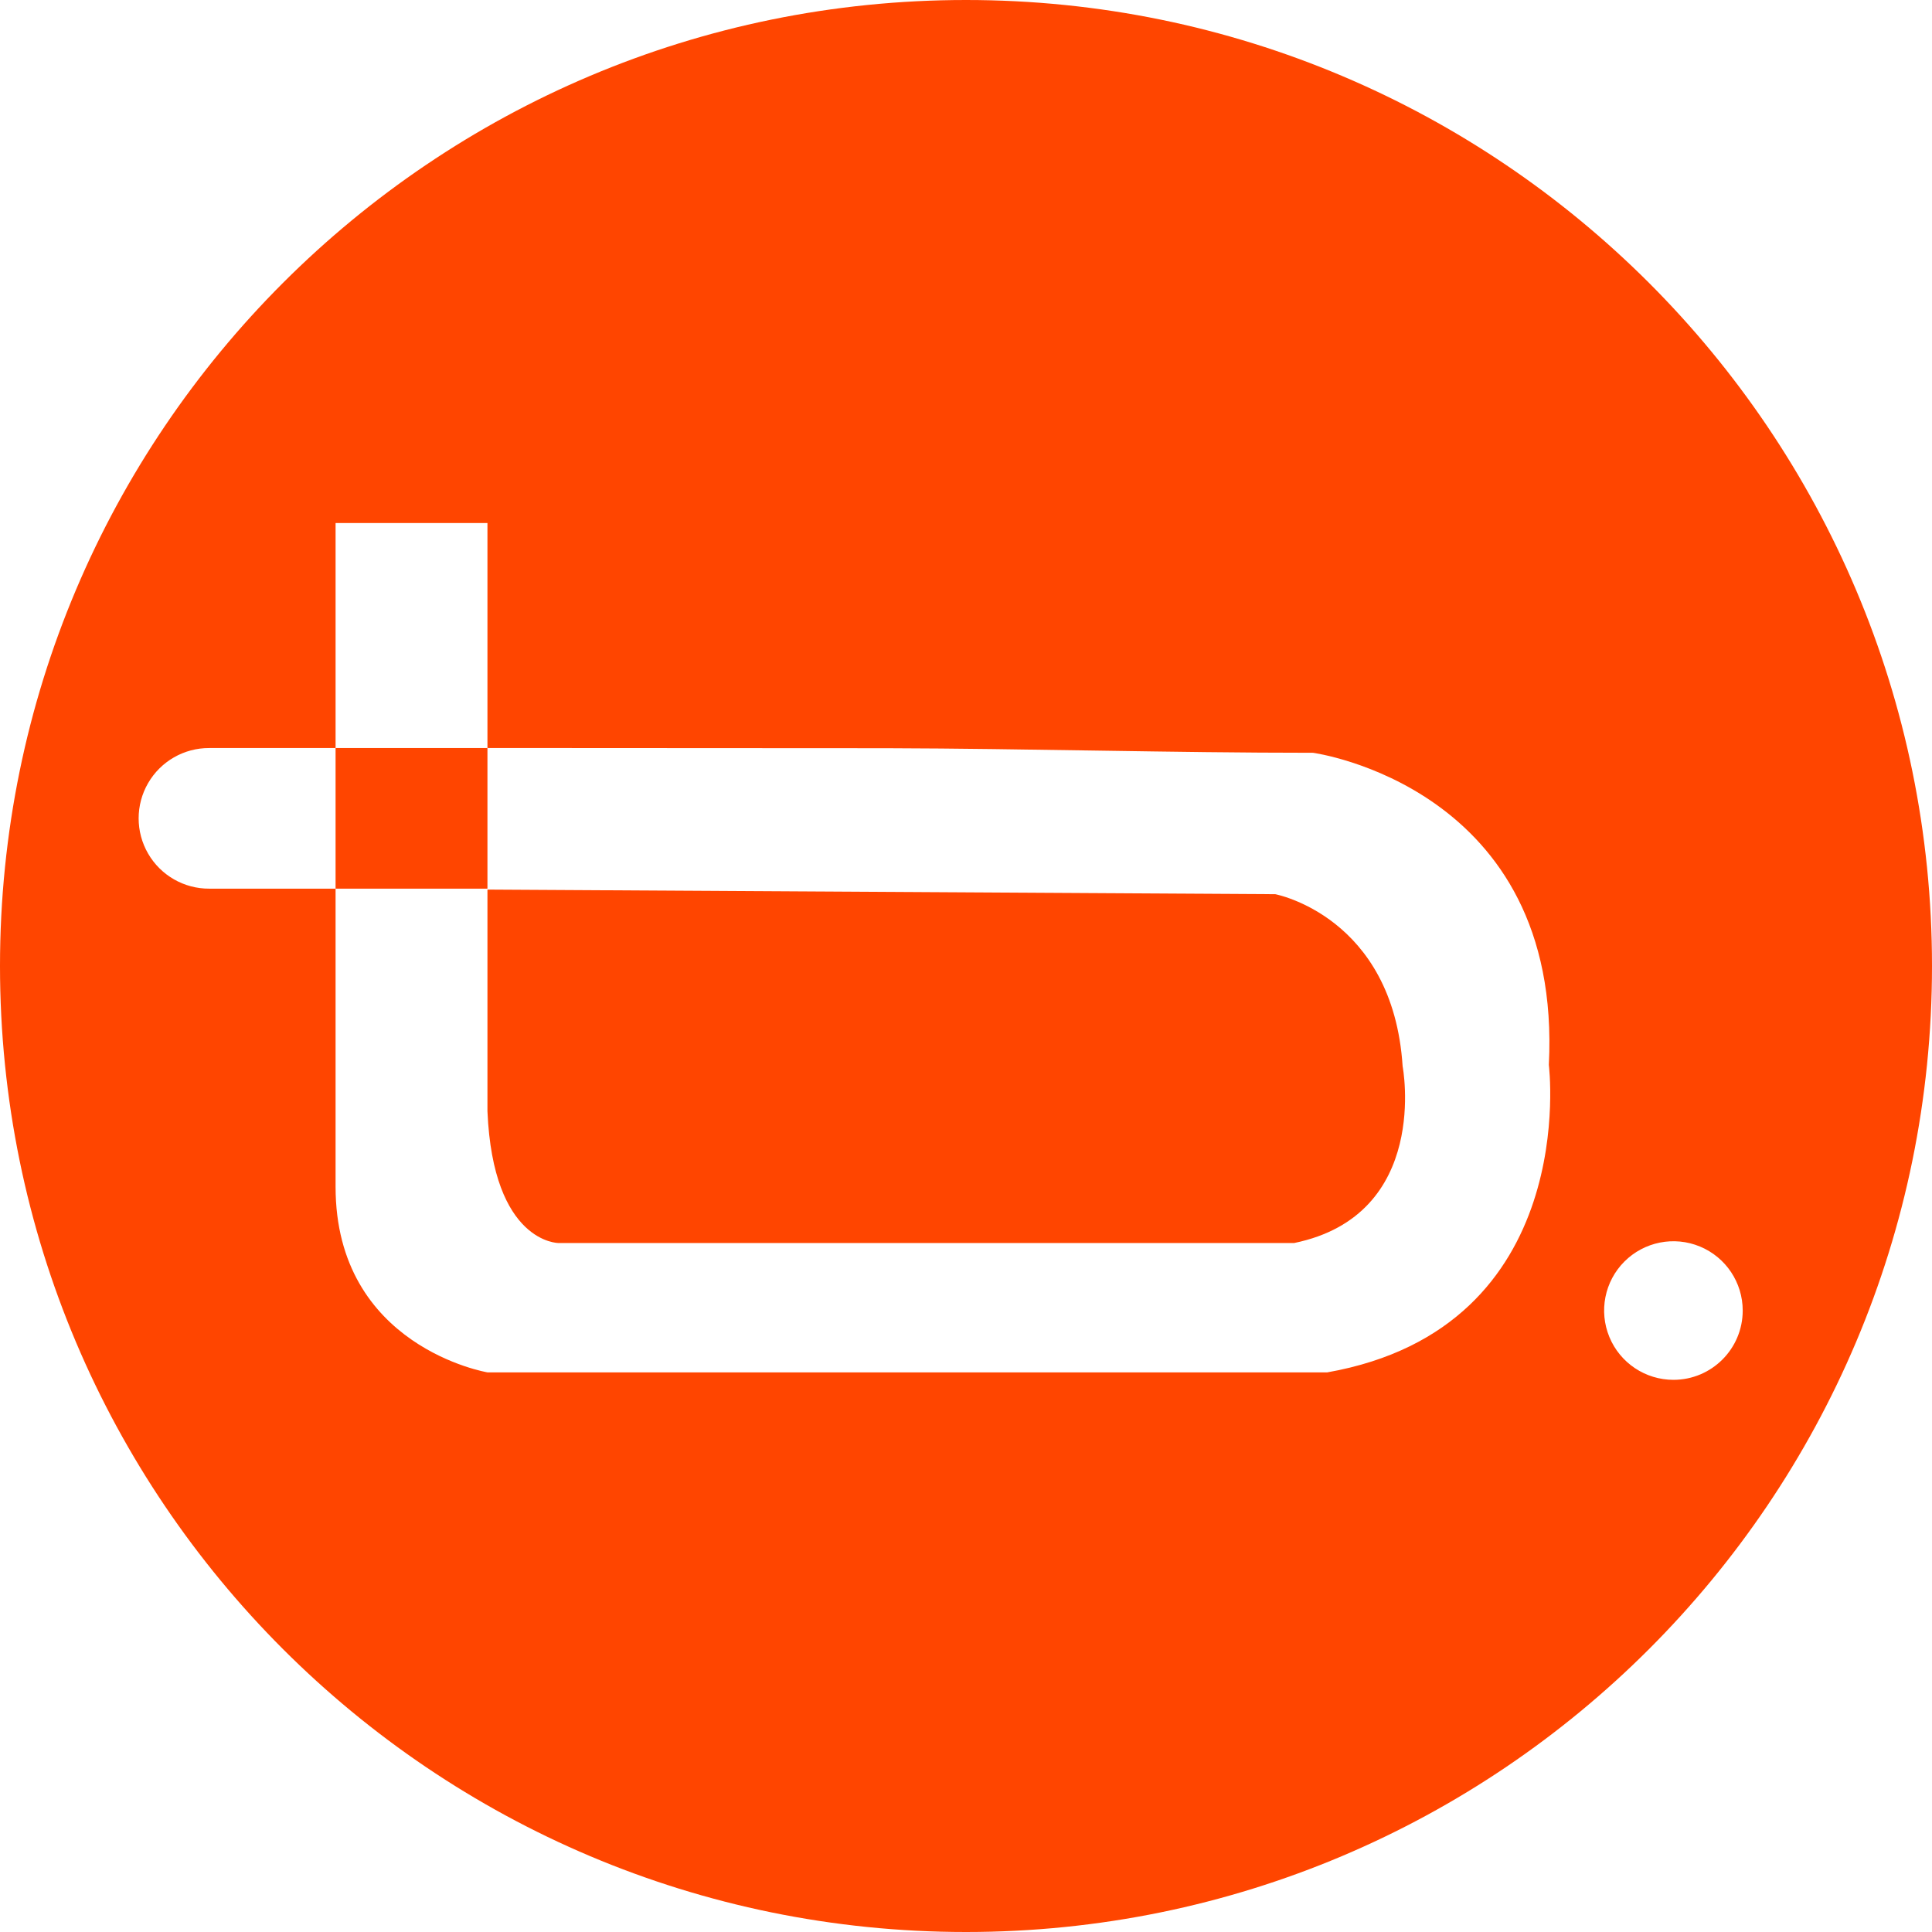
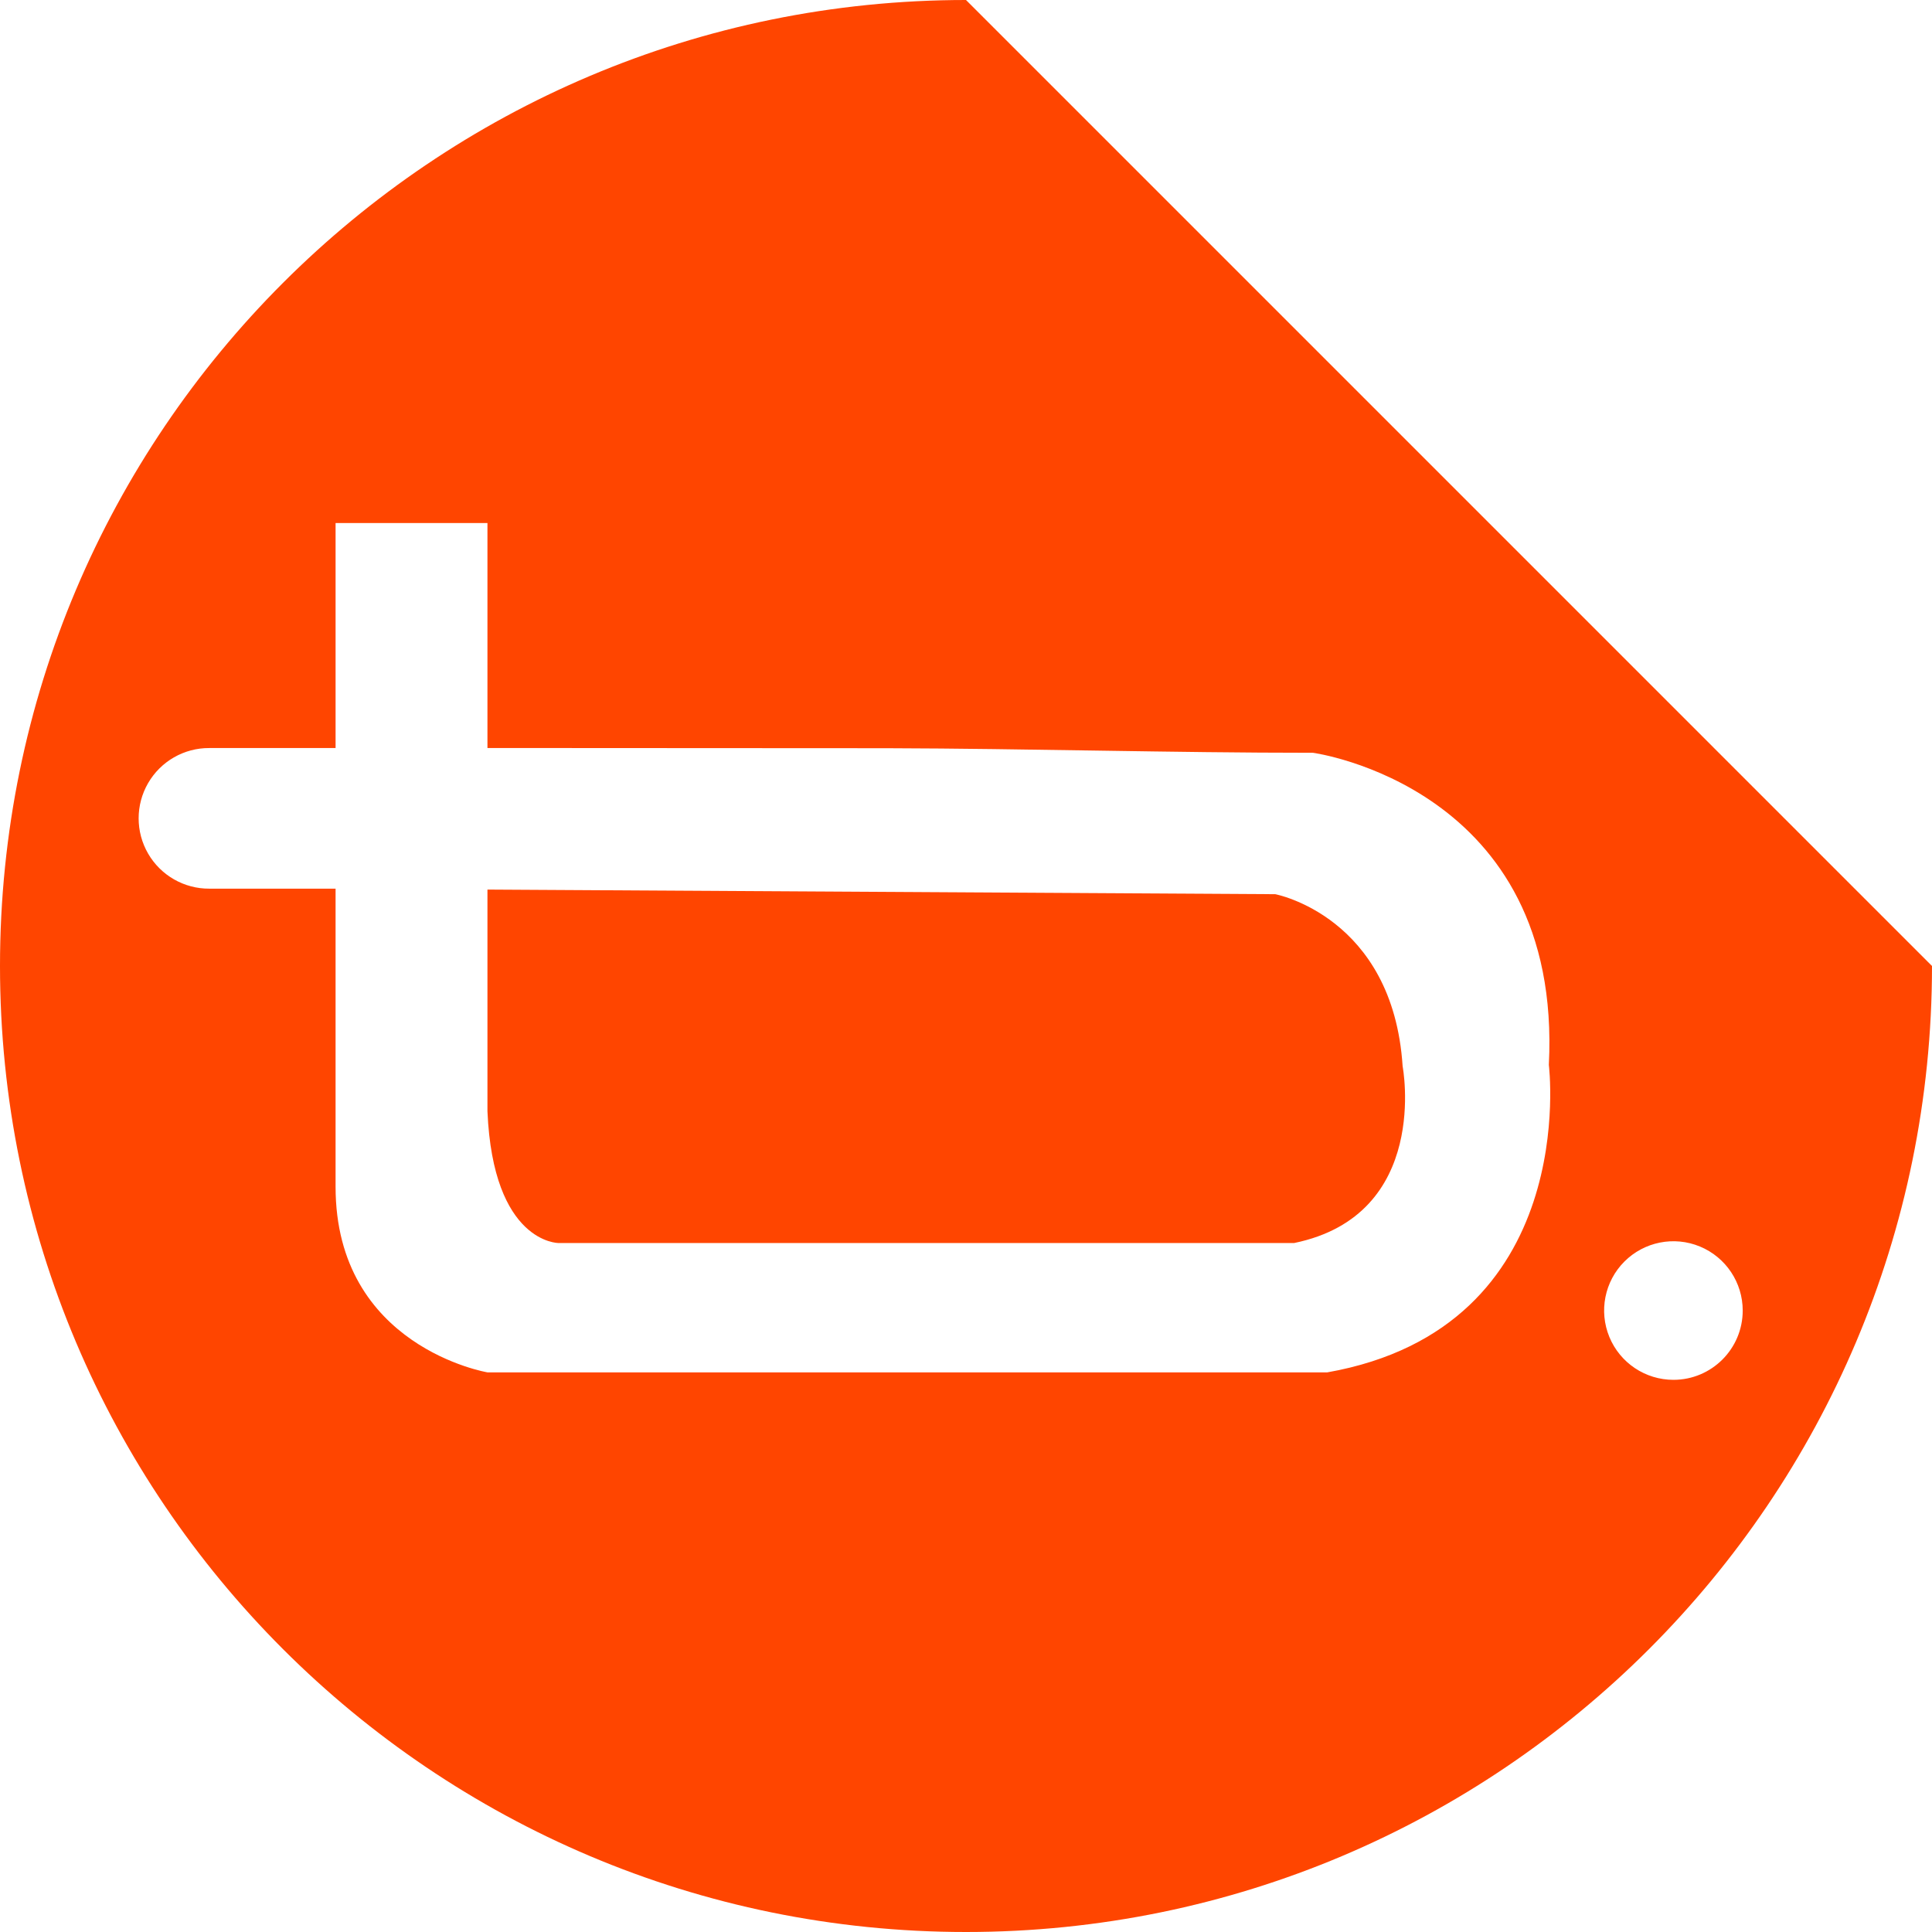
<svg xmlns="http://www.w3.org/2000/svg" width="350px" height="350px" viewBox="0 0 350 350" version="1.1">
  <title>Signet_brelevant_rot-weiss</title>
  <g id="Signet_brelevant_rot-weiss" stroke="none" stroke-width="1" fill="none" fill-rule="evenodd">
    <g id="Gruppe_162-Clipped" transform="translate(0, 0)" fill="#FF4500" fill-rule="nonzero">
      <g id="Gruppe_162">
        <path d="M231.015,161.991 L88.306,161.156 L88.306,201.313 C89.325,225.239 101.175,225.185 101.175,225.185 L234.448,225.185 C259.23,220.09 254.1,193.169 254.1,193.169 C252.338,165.993 231.015,161.99 231.015,161.99" id="Pfad_1292" />
-         <rect id="Rechteck_372" x="60.793" y="135.514" width="27.513" height="25.475" />
-         <path d="M175,0 C78.351,0 0,78.35 0,175 C0,271.65 78.351,350 175,350 C271.649,350 350,271.65 350,175 C350,78.35 271.649,0 175,0 M240.42,248.624 L88.344,248.624 C88.344,248.624 60.792,244.041 60.792,214.989 L60.792,160.989 L37.926,160.989 C33.358,161.016 29.126,158.593 26.834,154.642 C24.543,150.69 24.543,145.814 26.834,141.862 C29.126,137.911 33.358,135.488 37.926,135.515 L60.793,135.515 L60.793,94.756 L88.306,94.756 L88.306,135.515 L103.119,135.515 C122.328,135.515 141.529,135.525 160.723,135.546 C186.432,135.617 212.152,136.374 237.861,136.374 C237.861,136.374 283.145,142.507 280.587,192.917 C280.587,192.917 286.56,240.472 240.418,248.624 M303.156,249.97 C298.078,249.97 293.501,246.912 291.558,242.221 C289.614,237.53 290.688,232.131 294.279,228.54 C297.869,224.95 303.269,223.876 307.96,225.819 C312.651,227.762 315.709,232.34 315.709,237.417 C315.709,244.35 310.089,249.97 303.156,249.97" id="Pfad_1293" />
+         <path d="M175,0 C78.351,0 0,78.35 0,175 C0,271.65 78.351,350 175,350 C271.649,350 350,271.65 350,175 M240.42,248.624 L88.344,248.624 C88.344,248.624 60.792,244.041 60.792,214.989 L60.792,160.989 L37.926,160.989 C33.358,161.016 29.126,158.593 26.834,154.642 C24.543,150.69 24.543,145.814 26.834,141.862 C29.126,137.911 33.358,135.488 37.926,135.515 L60.793,135.515 L60.793,94.756 L88.306,94.756 L88.306,135.515 L103.119,135.515 C122.328,135.515 141.529,135.525 160.723,135.546 C186.432,135.617 212.152,136.374 237.861,136.374 C237.861,136.374 283.145,142.507 280.587,192.917 C280.587,192.917 286.56,240.472 240.418,248.624 M303.156,249.97 C298.078,249.97 293.501,246.912 291.558,242.221 C289.614,237.53 290.688,232.131 294.279,228.54 C297.869,224.95 303.269,223.876 307.96,225.819 C312.651,227.762 315.709,232.34 315.709,237.417 C315.709,244.35 310.089,249.97 303.156,249.97" id="Pfad_1293" />
      </g>
    </g>
  </g>
</svg>